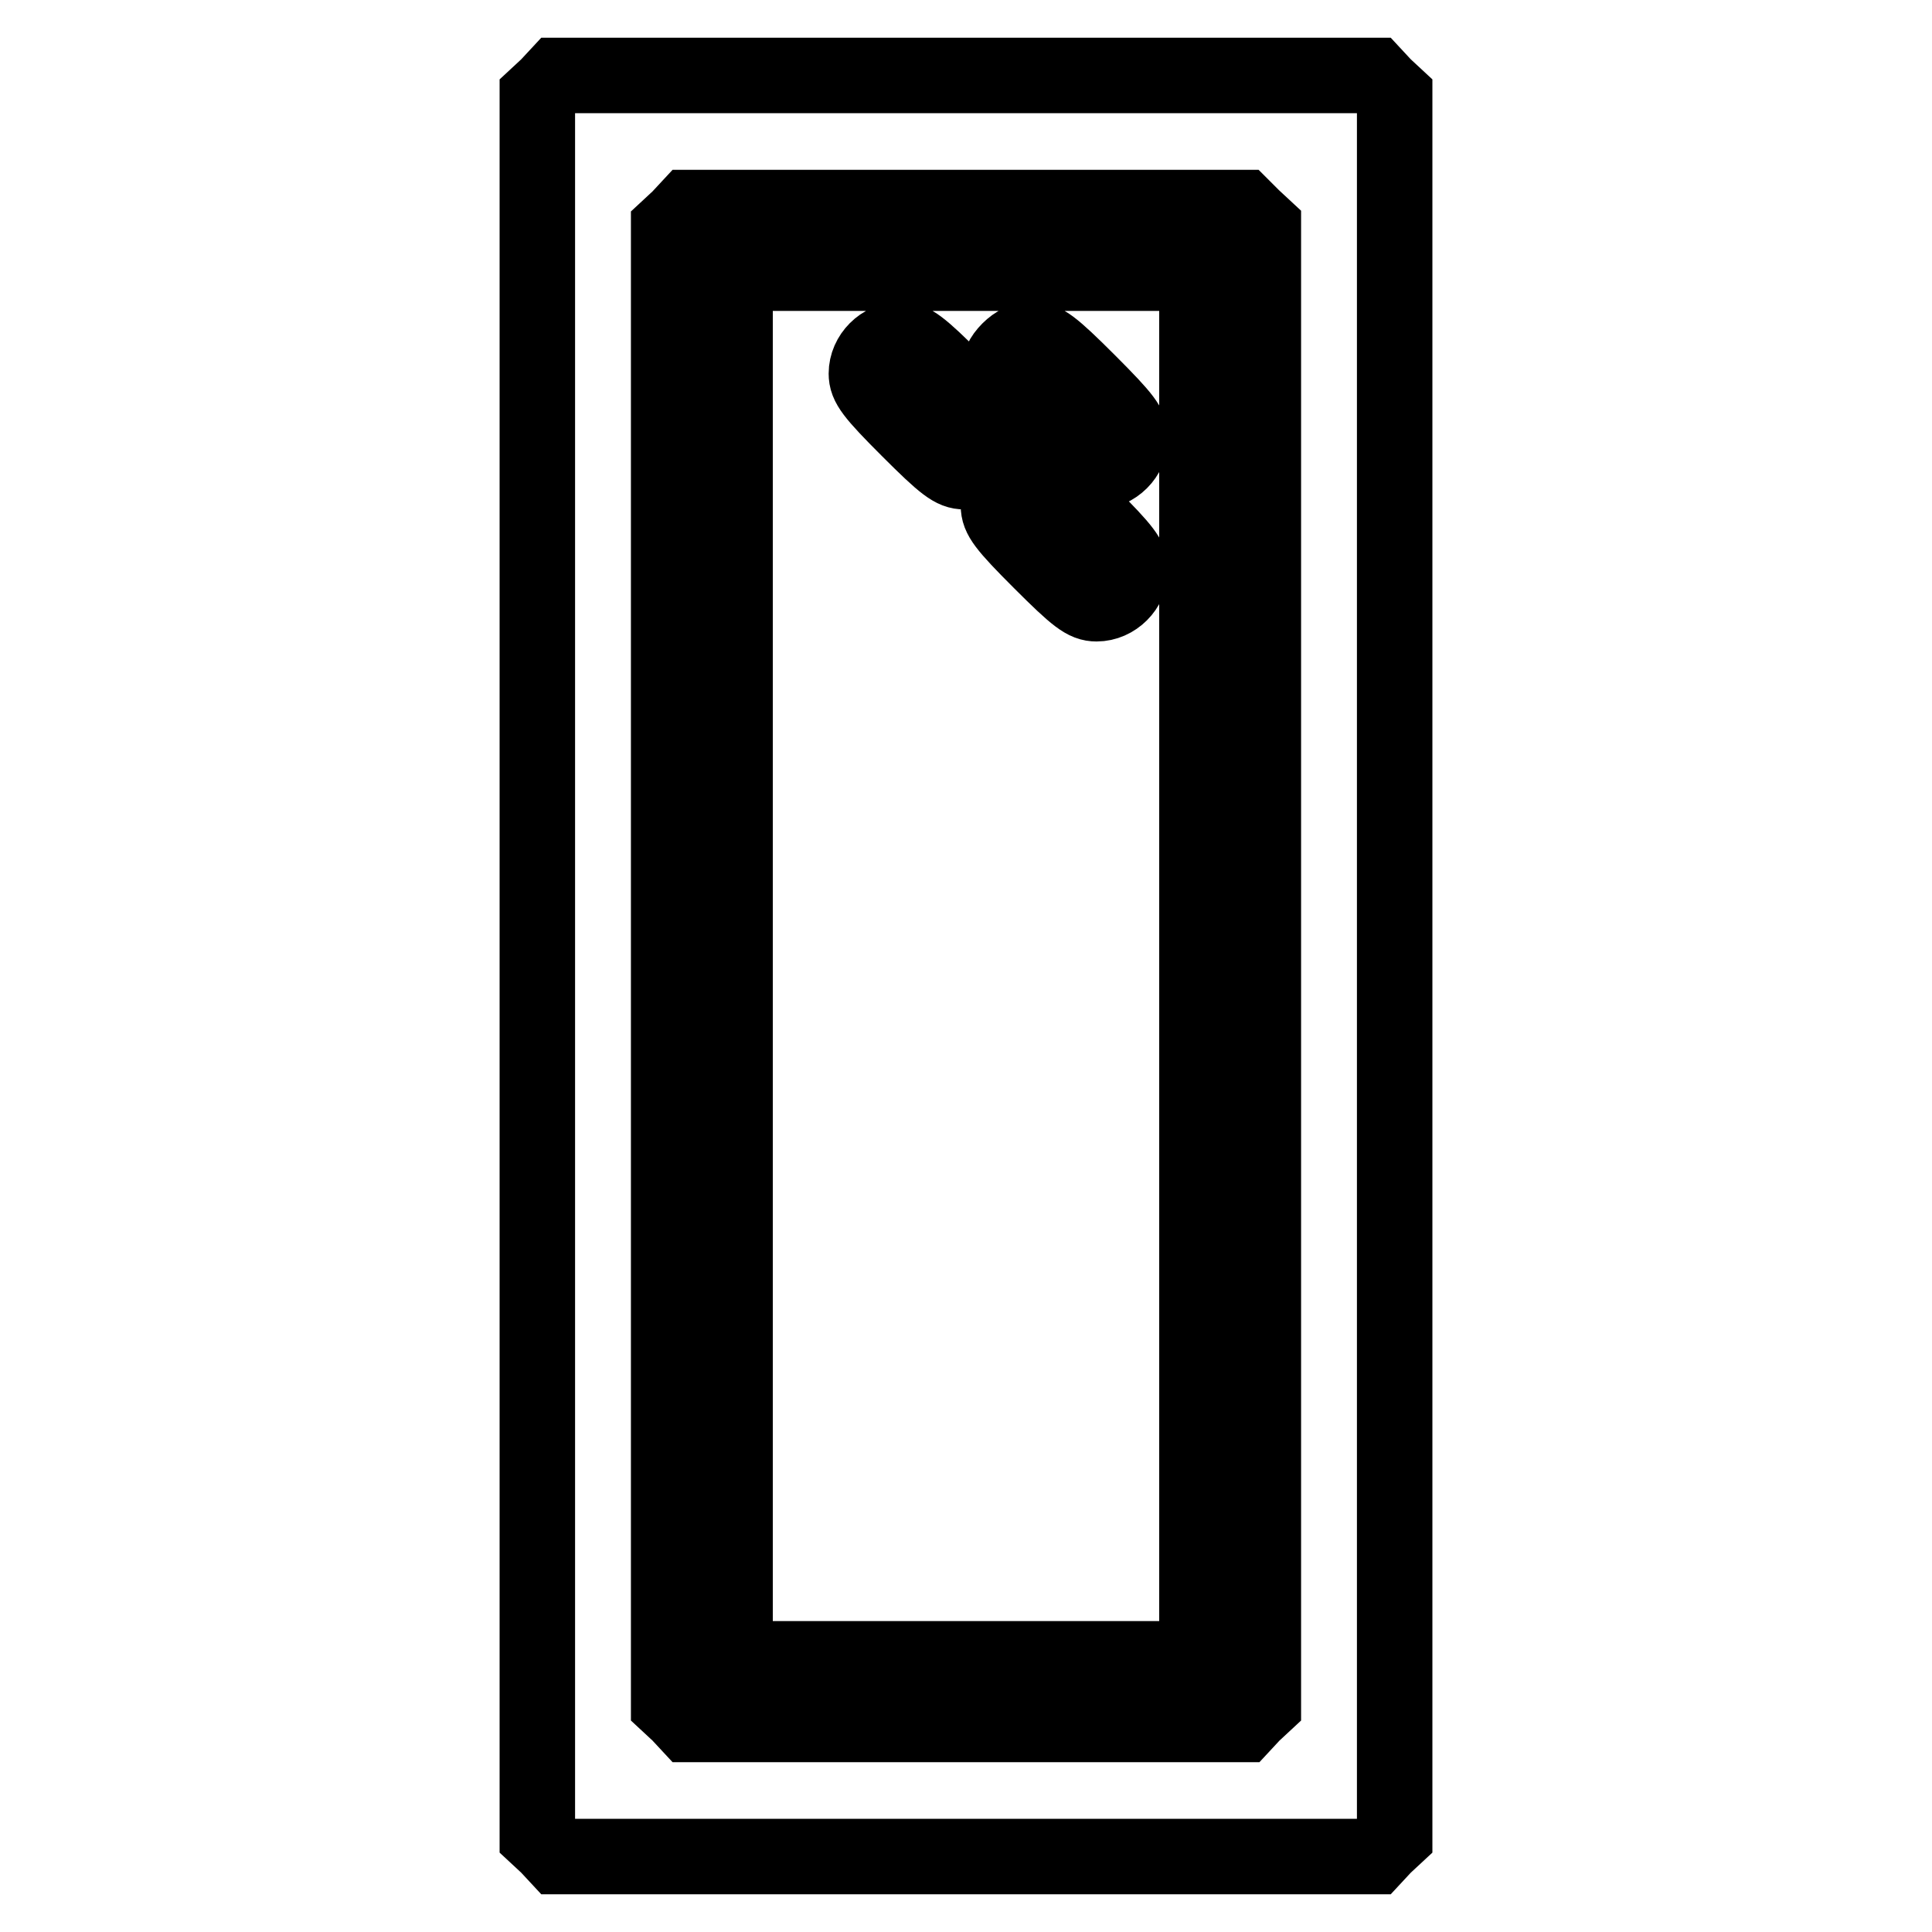
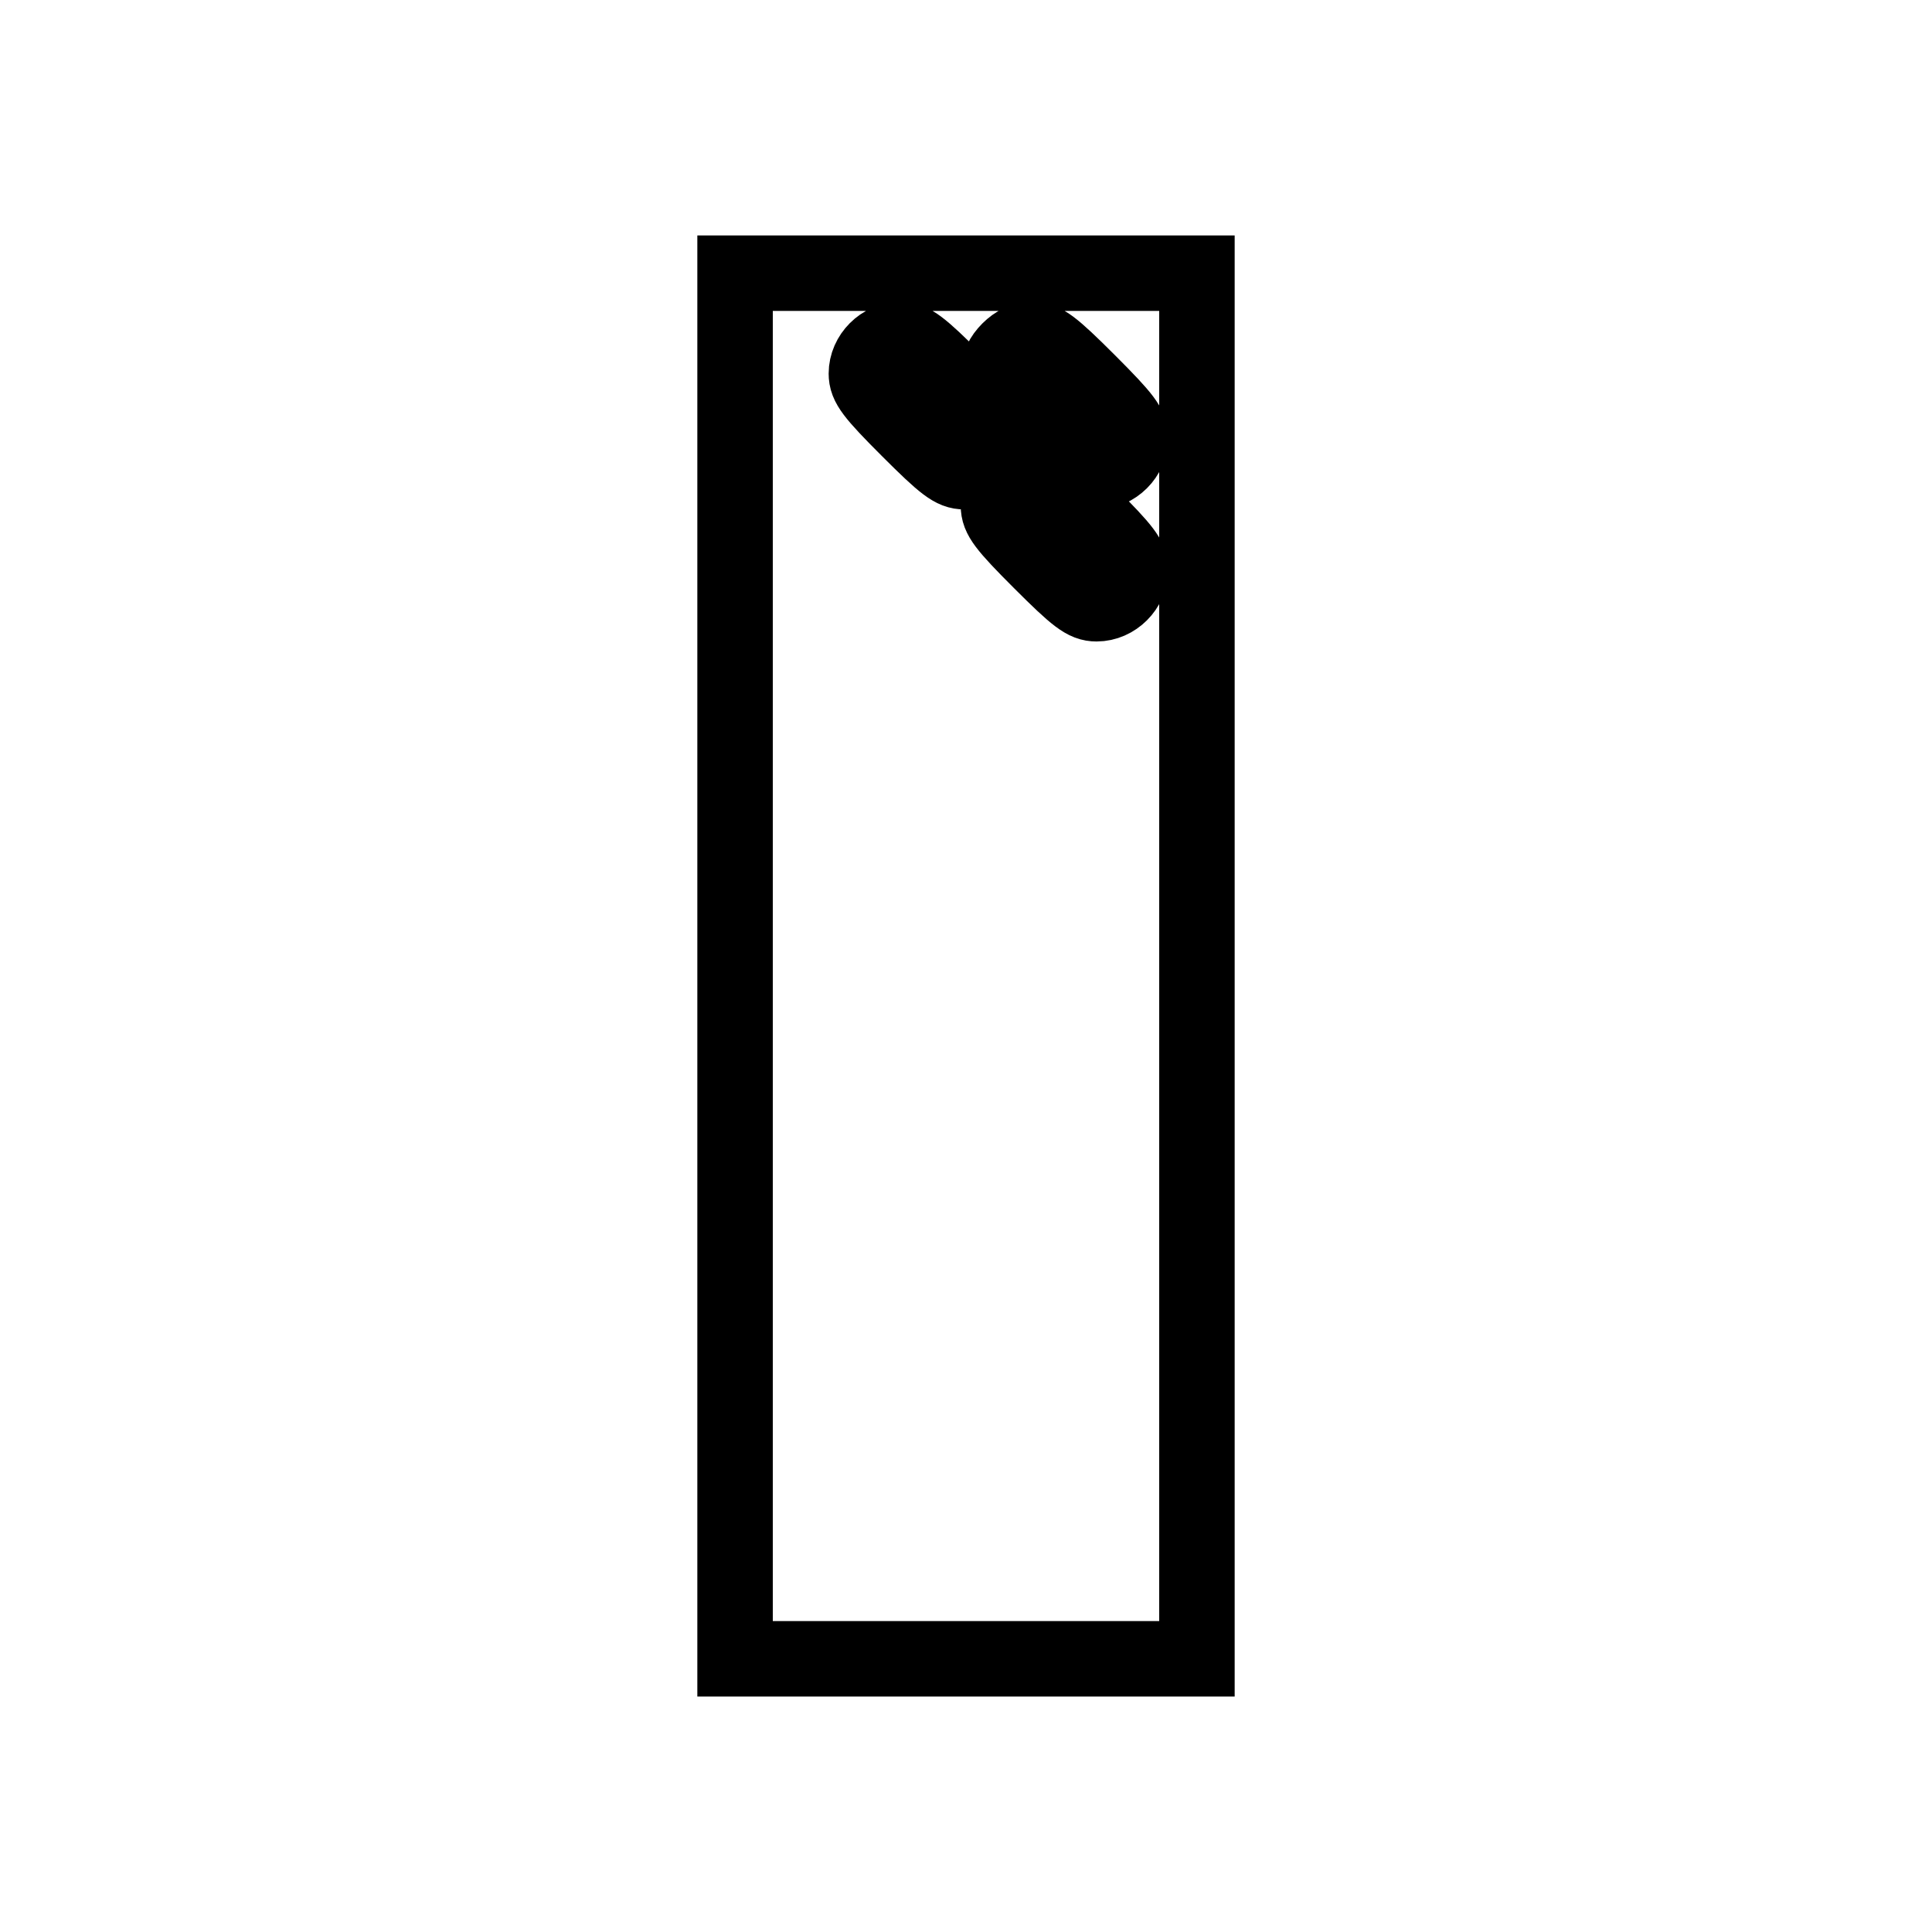
<svg xmlns="http://www.w3.org/2000/svg" version="1.1" x="0px" y="0px" viewBox="0 0 256 256" enable-background="new 0 0 256 256" xml:space="preserve">
  <g>
    <g>
      <g>
-         <path stroke-width="10" fill-opacity="0" stroke="#000000" d="M72.6,11.4l-1.4,1.3V128v115.3l1.4,1.3l1.3,1.4H128h54.1l1.3-1.4l1.4-1.3V128V12.7l-1.4-1.3l-1.3-1.4H128H73.9L72.6,11.4z M166,28.8l1.4,1.3V128v97.8l-1.4,1.3l-1.3,1.4H128H91.3l-1.3-1.4l-1.4-1.3V128V30.2l1.4-1.3l1.3-1.4H128h36.7L166,28.8z" />
        <path stroke-width="10" fill-opacity="0" stroke="#000000" d="M97.4,128v91.8H128h30.6V128V36.2H128H97.4V128z M126.7,50.6c4.8,4.8,5.6,5.9,5.6,7.4c0,2.4-2.1,4.5-4.5,4.5c-1.5,0-2.6-0.8-7.4-5.6c-4.8-4.8-5.6-5.9-5.6-7.4c0-2.4,2.1-4.5,4.5-4.5C120.8,45,121.9,45.8,126.7,50.6z M144.2,50.6c4.8,4.8,5.6,5.9,5.6,7.4c0,2.4-2.1,4.5-4.5,4.5c-1.5,0-2.6-0.8-7.4-5.6c-4.8-4.8-5.6-5.9-5.6-7.4c0-1.2,0.5-2.2,1.4-3.1c0.9-0.9,1.9-1.4,3.1-1.4C138.3,45,139.4,45.8,144.2,50.6z M144.2,68.1c4.8,4.8,5.6,5.9,5.6,7.4c0,2.4-2.1,4.5-4.5,4.5c-1.5,0-2.6-0.8-7.4-5.6c-4.8-4.8-5.6-5.9-5.6-7.4c0-1.2,0.5-2.2,1.4-3.1c0.9-0.9,1.9-1.4,3.1-1.4C138.3,62.4,139.4,63.3,144.2,68.1z" />
      </g>
    </g>
  </g>
</svg>